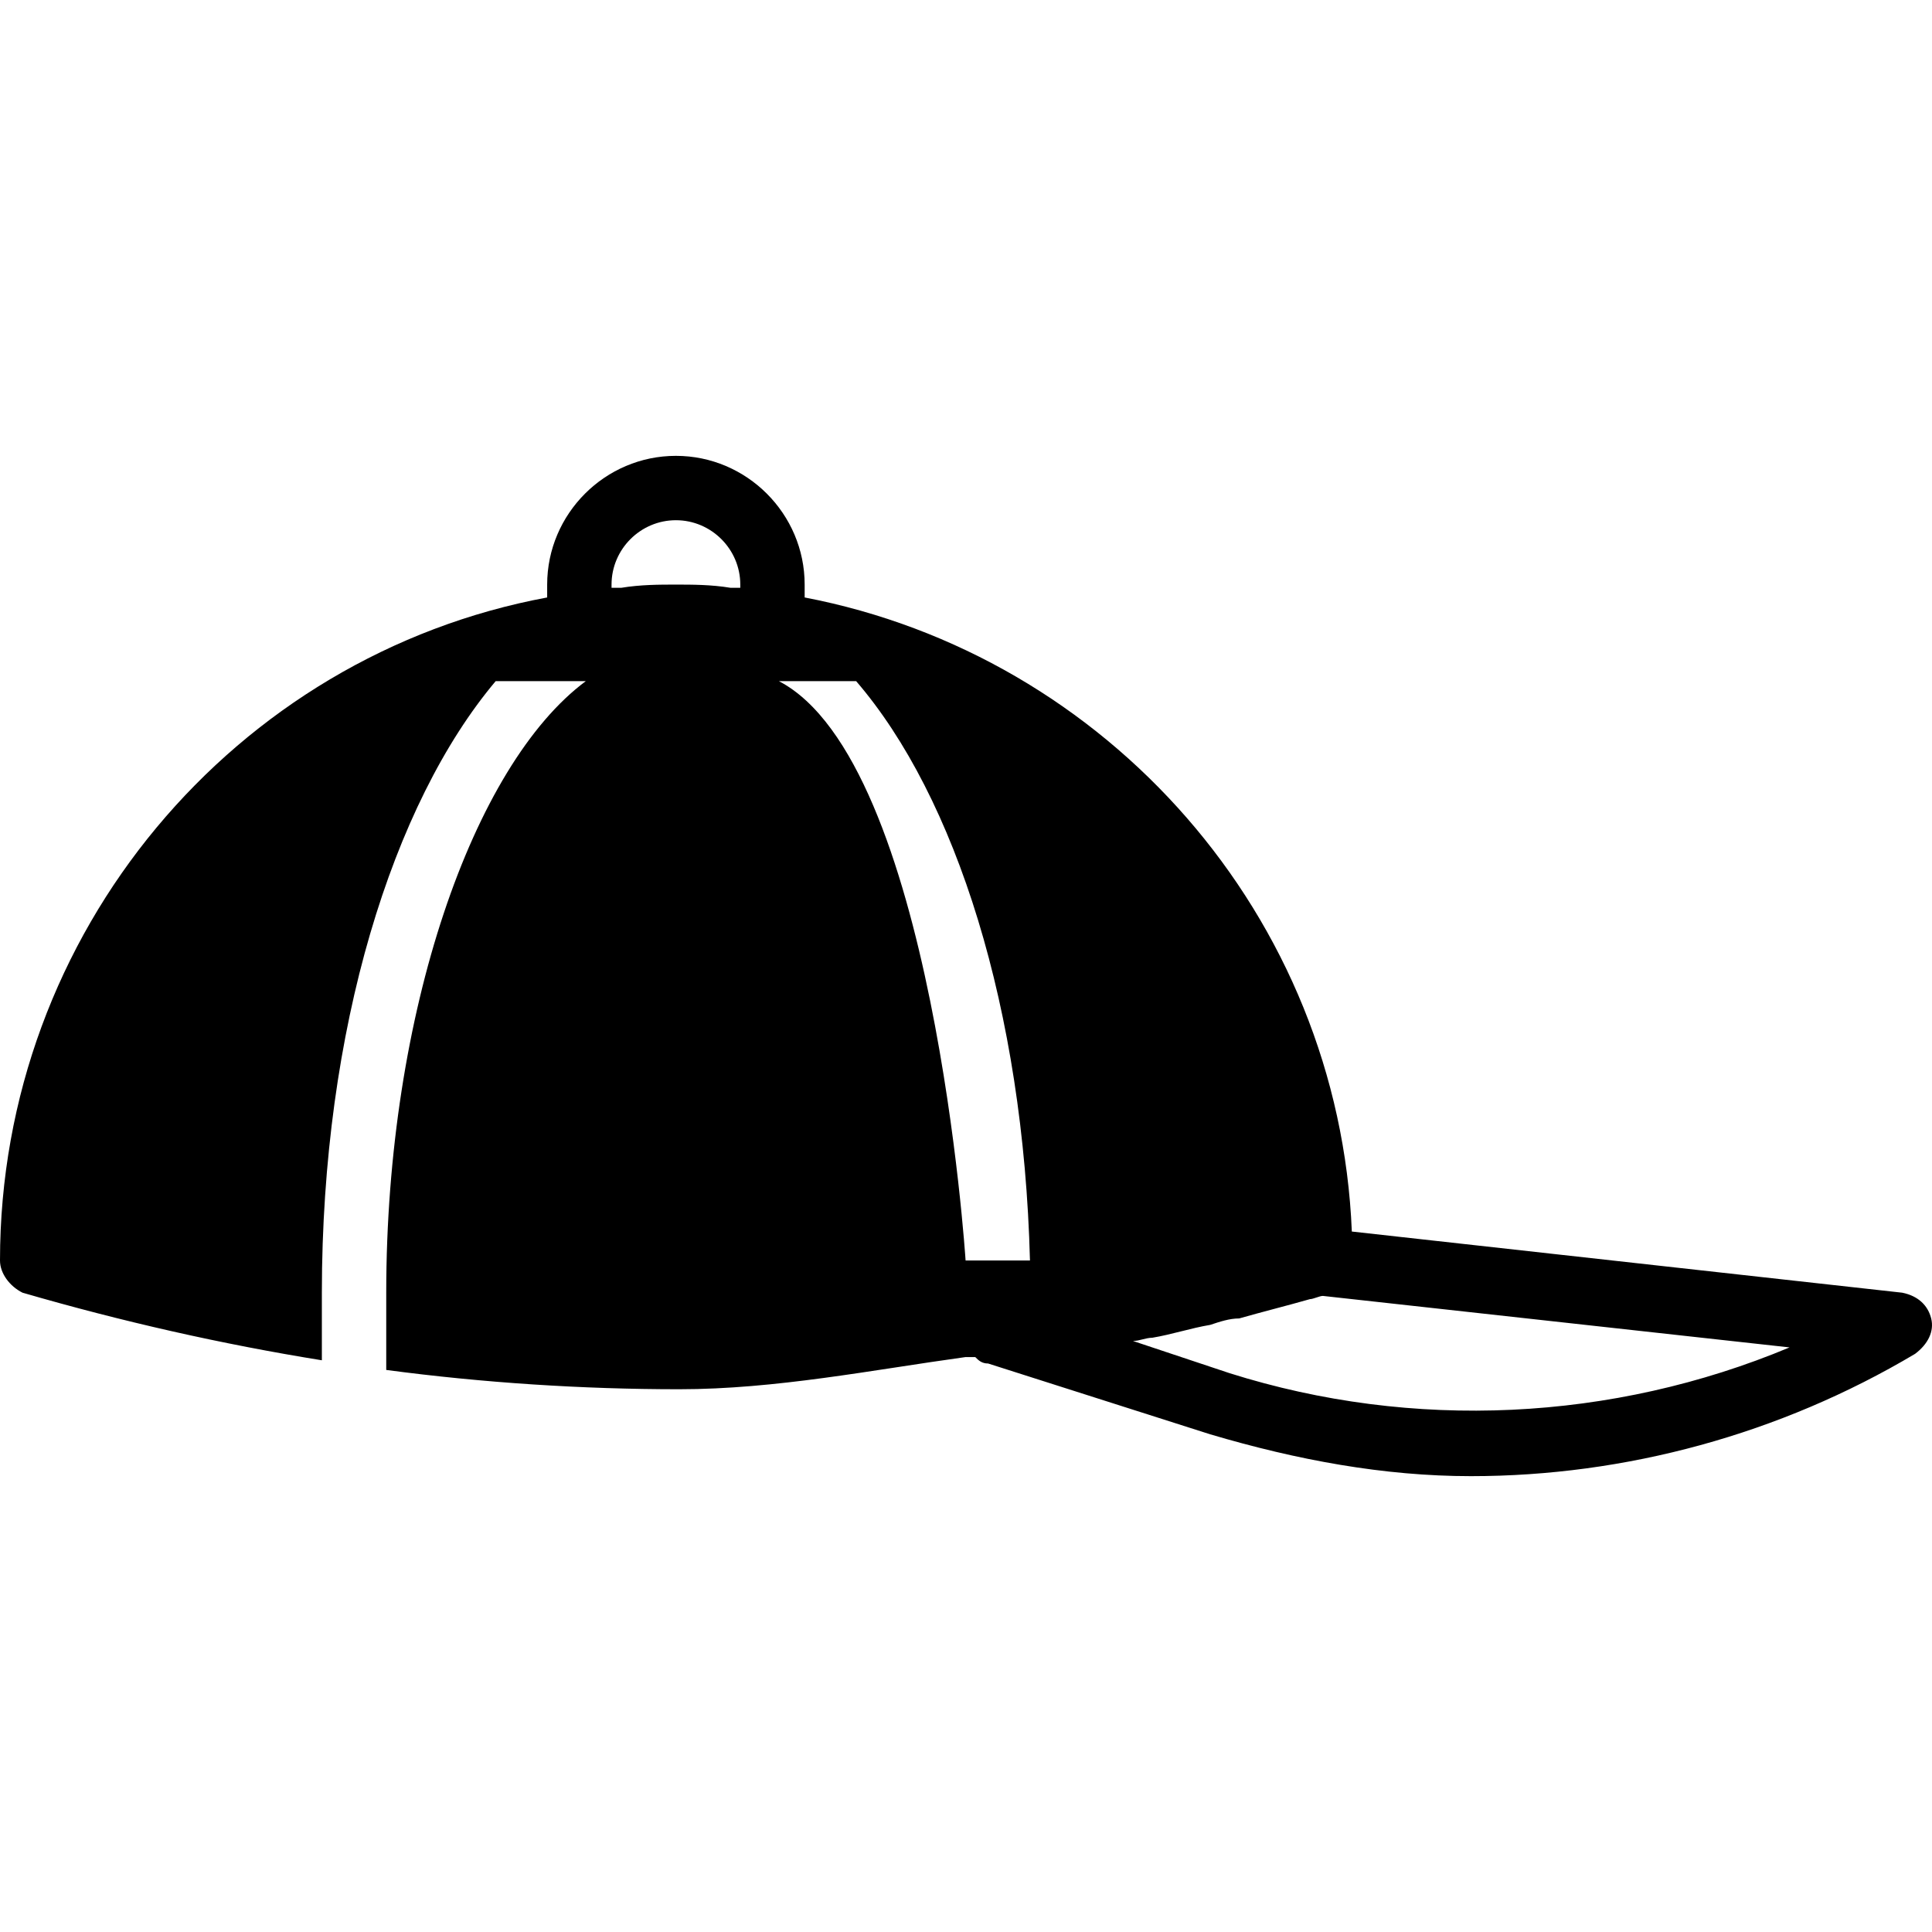
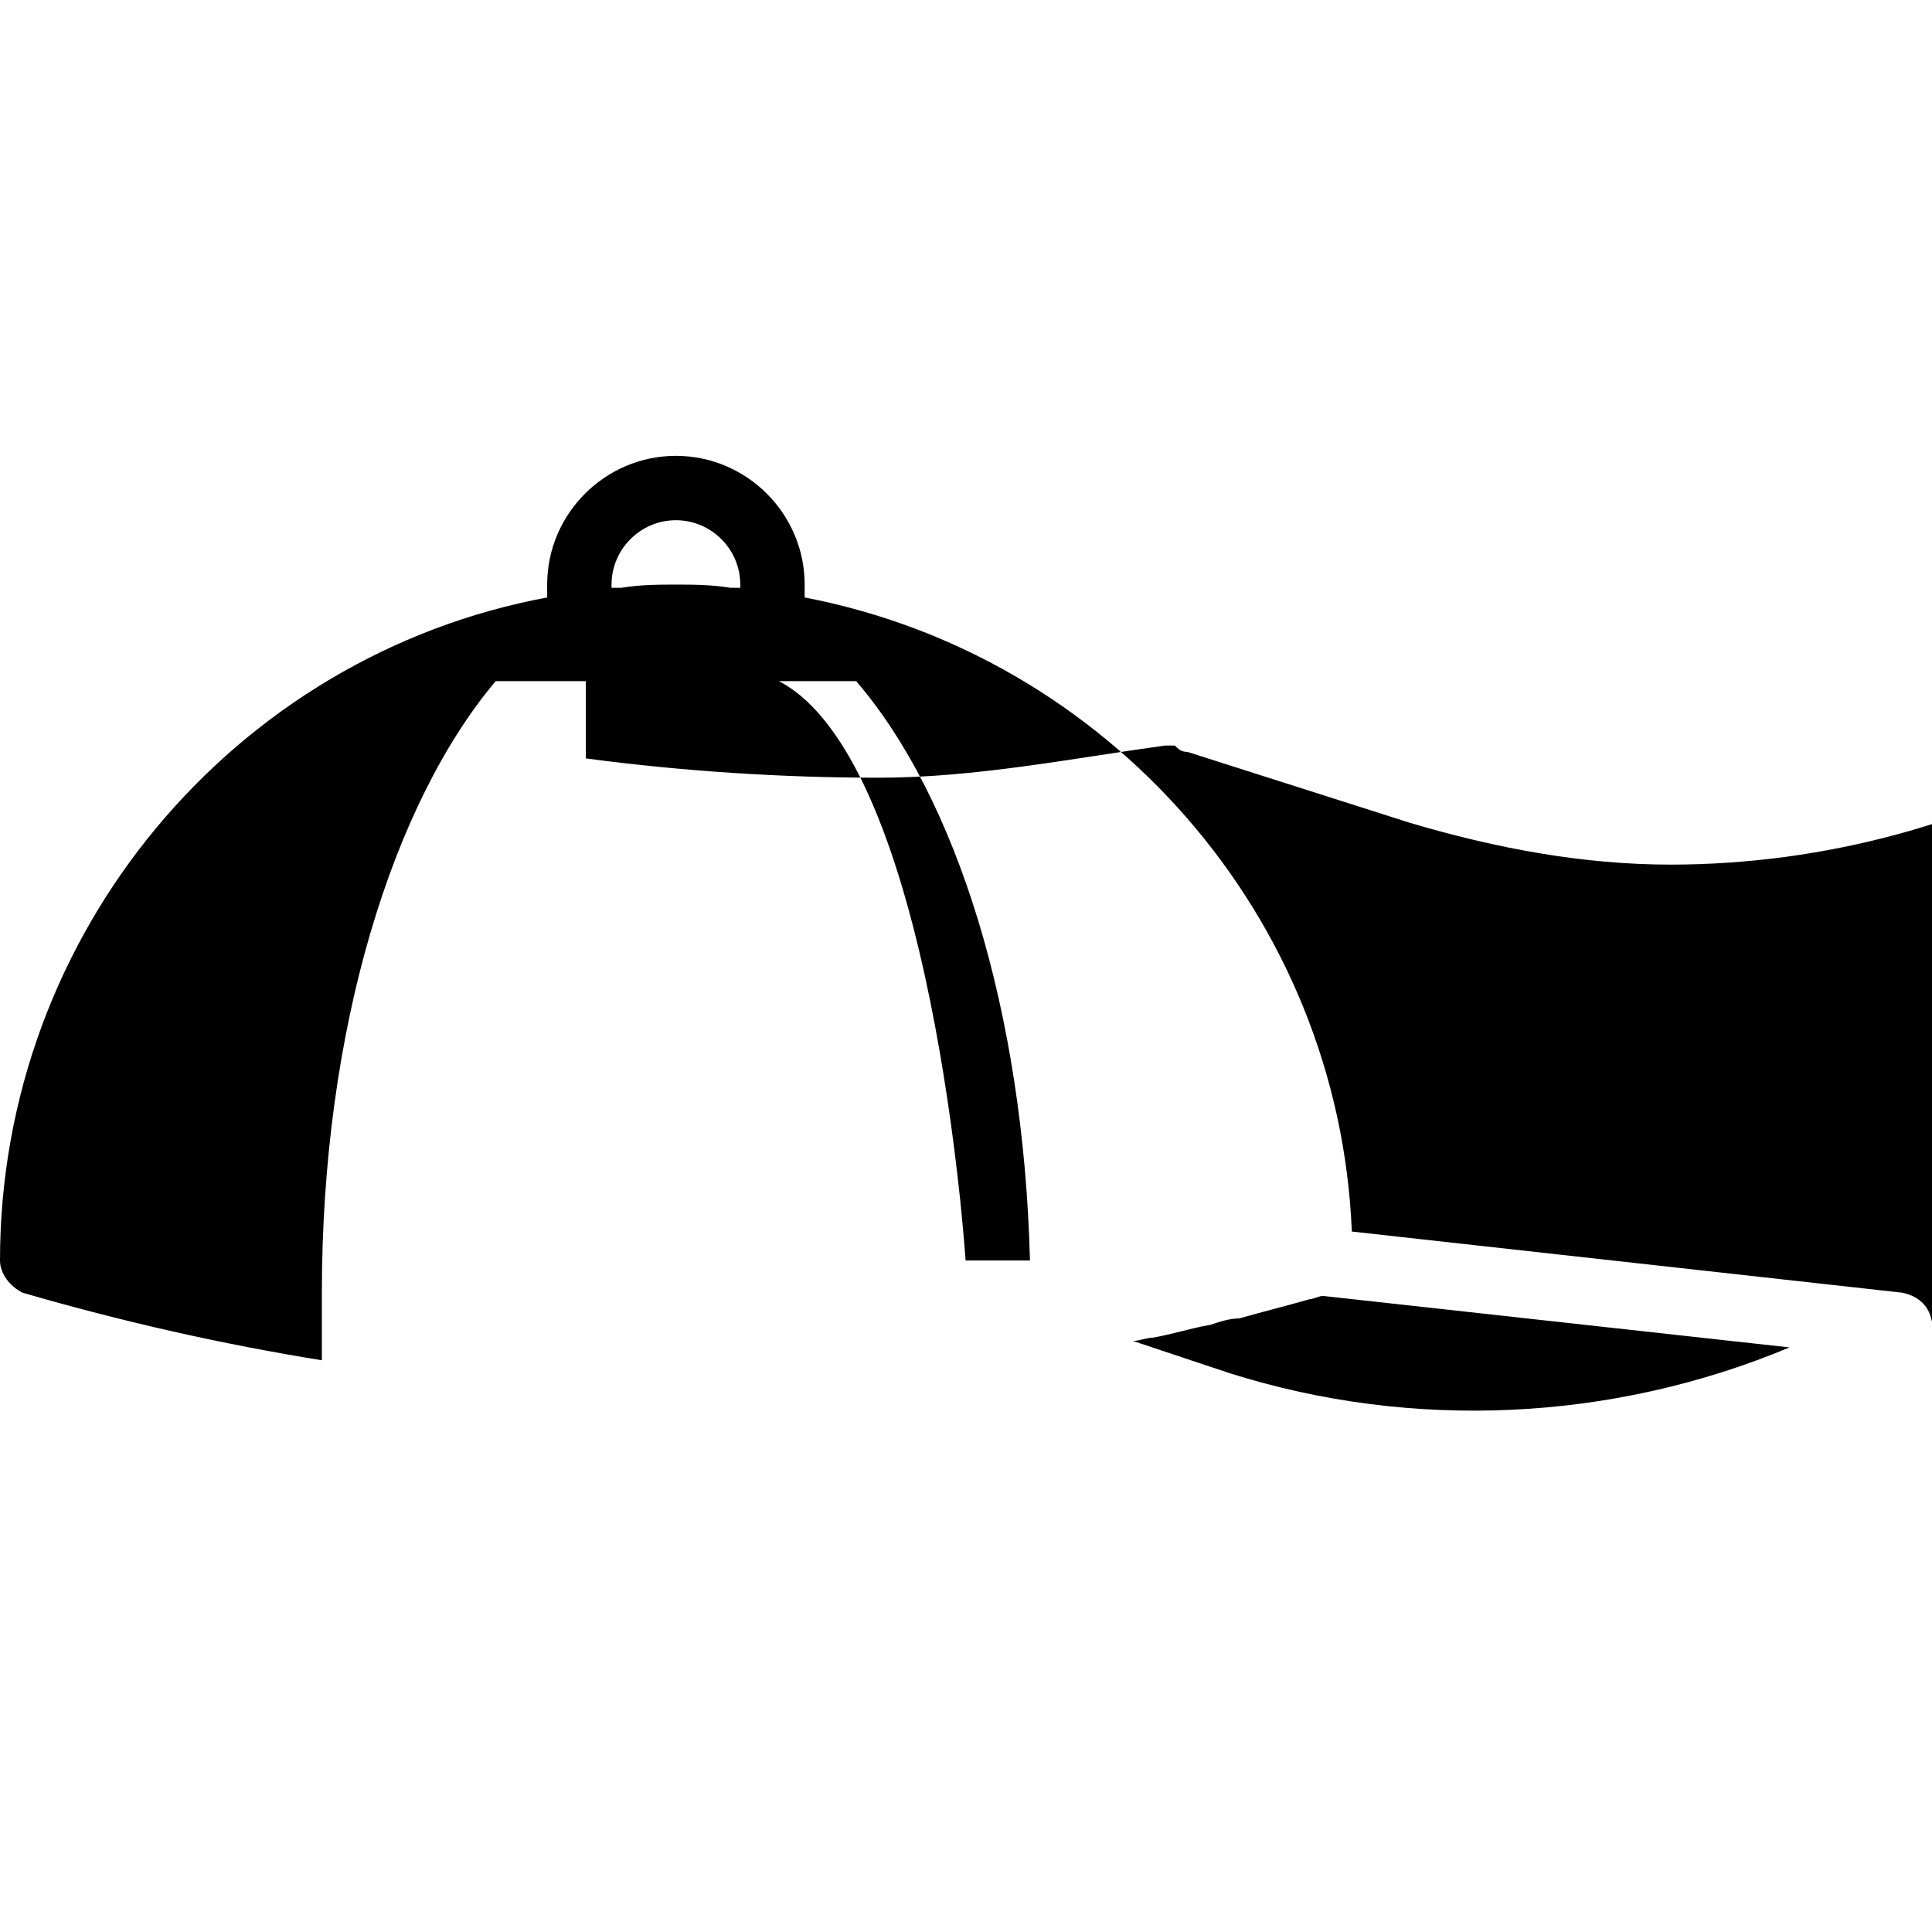
<svg xmlns="http://www.w3.org/2000/svg" fill="#000000" height="800px" width="800px" version="1.1" id="Layer_1" viewBox="0 0 512.217 512.217" xml:space="preserve">
  <g>
    <g>
-       <path d="M512,349.549c-0.853-3.413-3.413-5.973-7.68-6.827L358.4,326.509c-3.413-83.627-64.853-152.747-145.067-168.107    c0-0.853,0-2.56,0-3.413c0-18.773-15.36-34.133-34.133-34.133s-34.133,15.36-34.133,34.133c0,0.853,0,2.56,0,3.413    C62.293,173.762,0,247.149,0,334.189c0,3.413,2.56,6.827,5.973,8.533c26.453,7.68,52.907,13.653,79.36,17.92    c0-9.387,0-17.067,0-17.92c0-69.973,18.773-129.707,46.08-162.133h23.893C125.44,202.775,102.4,268.482,102.4,342.722    c0,1.707,0,10.24,0,20.48c25.6,3.413,52.053,5.12,77.653,5.12s51.2-5.12,75.947-8.533h2.56c0.853,0.853,1.707,1.707,3.413,1.707    l58.88,18.773c23.04,6.827,46.08,11.093,69.12,11.093c40.96,0,81.92-11.093,117.76-32.427    C511.147,356.375,512.853,352.962,512,349.549z M196.267,155.842c-0.853,0-1.707,0-2.56,0c-5.12-0.853-10.24-0.853-14.507-0.853    s-9.387,0-14.507,0.853c-0.853,0-1.707,0-2.56,0v-0.853c0-9.387,7.68-17.067,17.067-17.067s17.067,7.68,17.067,17.067V155.842z     M256,334.189c0,0-8.533-132.267-49.493-153.6h20.48c26.453,30.72,44.373,87.04,46.08,153.6H256z M325.973,364.055l-25.6-8.533    c1.707,0,3.413-0.853,5.12-0.853c5.12-0.853,10.24-2.56,15.36-3.413c2.56-0.853,5.12-1.707,7.68-1.707    c5.973-1.707,12.8-3.413,18.773-5.12c0.853,0,2.56-0.853,3.413-0.853l123.733,13.653    C427.52,376.855,374.613,379.415,325.973,364.055z" />
+       <path d="M512,349.549c-0.853-3.413-3.413-5.973-7.68-6.827L358.4,326.509c-3.413-83.627-64.853-152.747-145.067-168.107    c0-0.853,0-2.56,0-3.413c0-18.773-15.36-34.133-34.133-34.133s-34.133,15.36-34.133,34.133c0,0.853,0,2.56,0,3.413    C62.293,173.762,0,247.149,0,334.189c0,3.413,2.56,6.827,5.973,8.533c26.453,7.68,52.907,13.653,79.36,17.92    c0-9.387,0-17.067,0-17.92c0-69.973,18.773-129.707,46.08-162.133h23.893c0,1.707,0,10.24,0,20.48c25.6,3.413,52.053,5.12,77.653,5.12s51.2-5.12,75.947-8.533h2.56c0.853,0.853,1.707,1.707,3.413,1.707    l58.88,18.773c23.04,6.827,46.08,11.093,69.12,11.093c40.96,0,81.92-11.093,117.76-32.427    C511.147,356.375,512.853,352.962,512,349.549z M196.267,155.842c-0.853,0-1.707,0-2.56,0c-5.12-0.853-10.24-0.853-14.507-0.853    s-9.387,0-14.507,0.853c-0.853,0-1.707,0-2.56,0v-0.853c0-9.387,7.68-17.067,17.067-17.067s17.067,7.68,17.067,17.067V155.842z     M256,334.189c0,0-8.533-132.267-49.493-153.6h20.48c26.453,30.72,44.373,87.04,46.08,153.6H256z M325.973,364.055l-25.6-8.533    c1.707,0,3.413-0.853,5.12-0.853c5.12-0.853,10.24-2.56,15.36-3.413c2.56-0.853,5.12-1.707,7.68-1.707    c5.973-1.707,12.8-3.413,18.773-5.12c0.853,0,2.56-0.853,3.413-0.853l123.733,13.653    C427.52,376.855,374.613,379.415,325.973,364.055z" />
    </g>
  </g>
</svg>